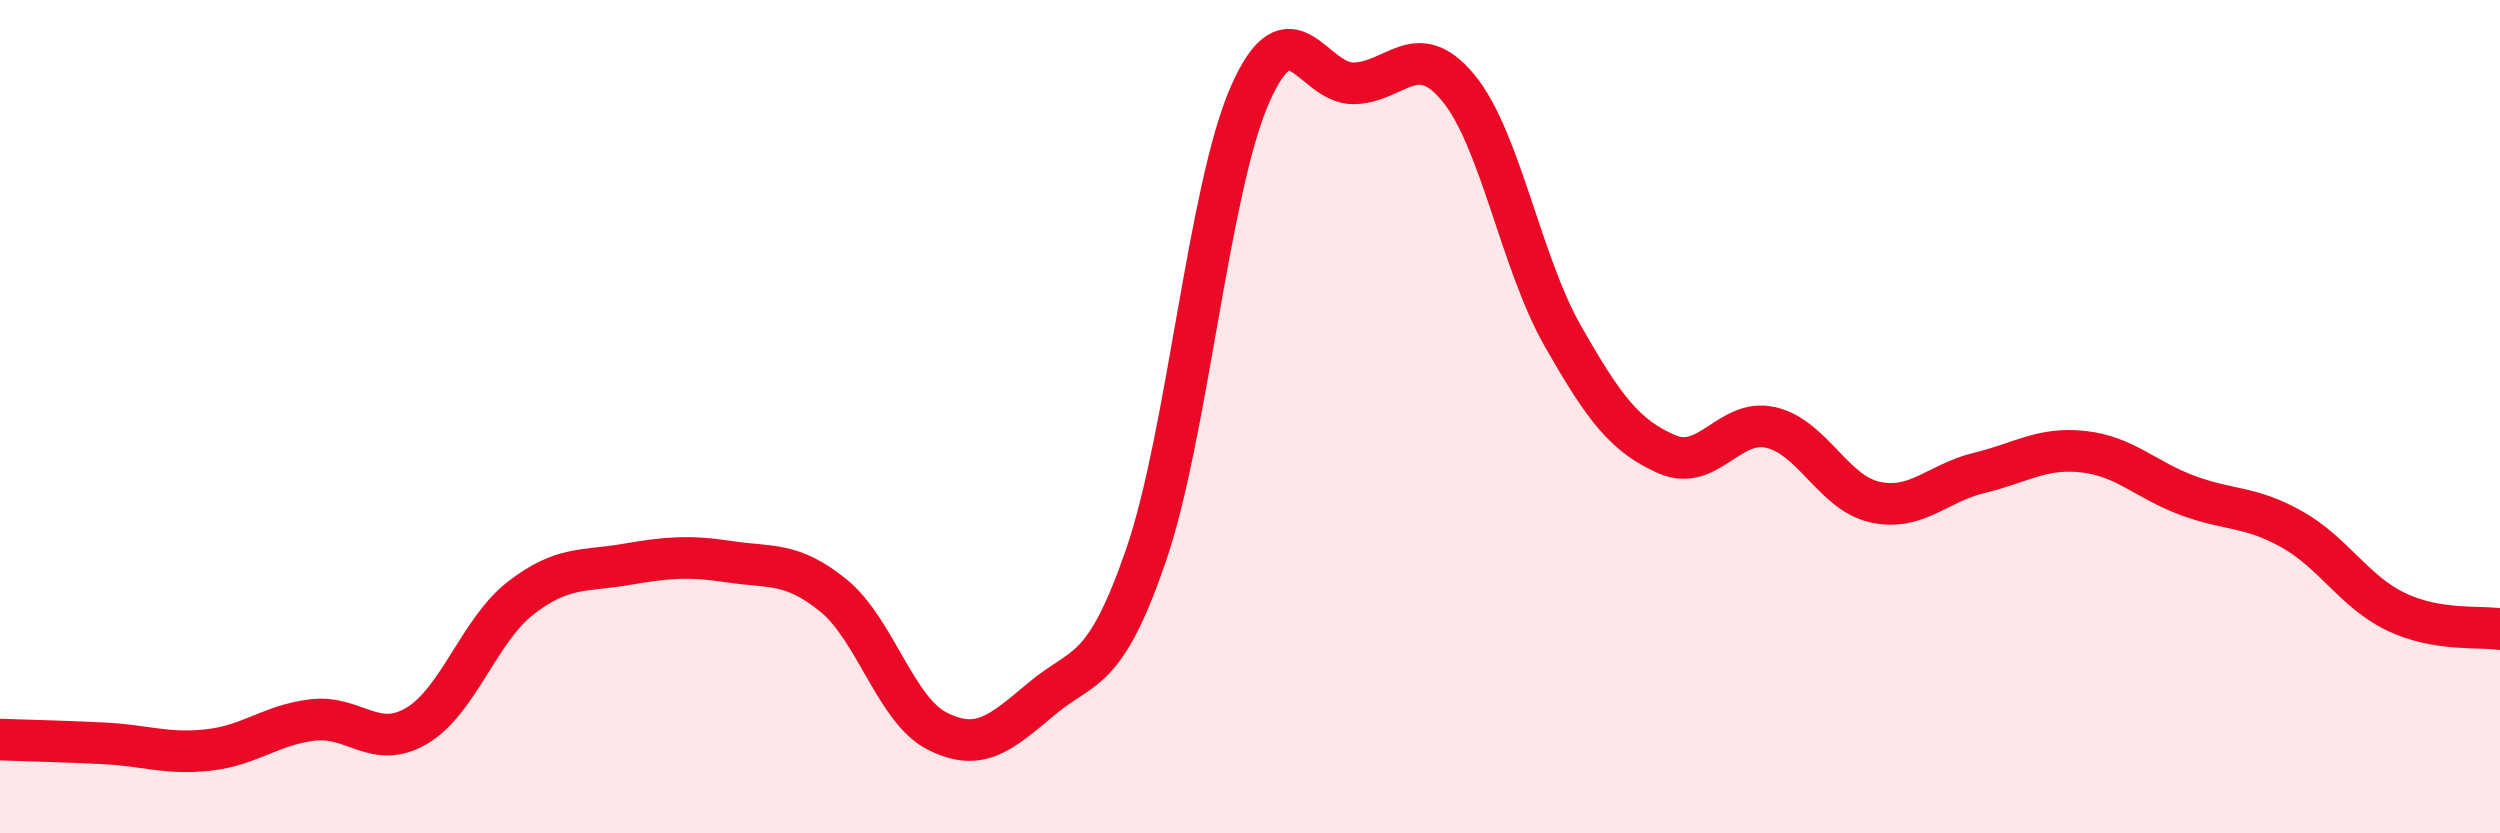
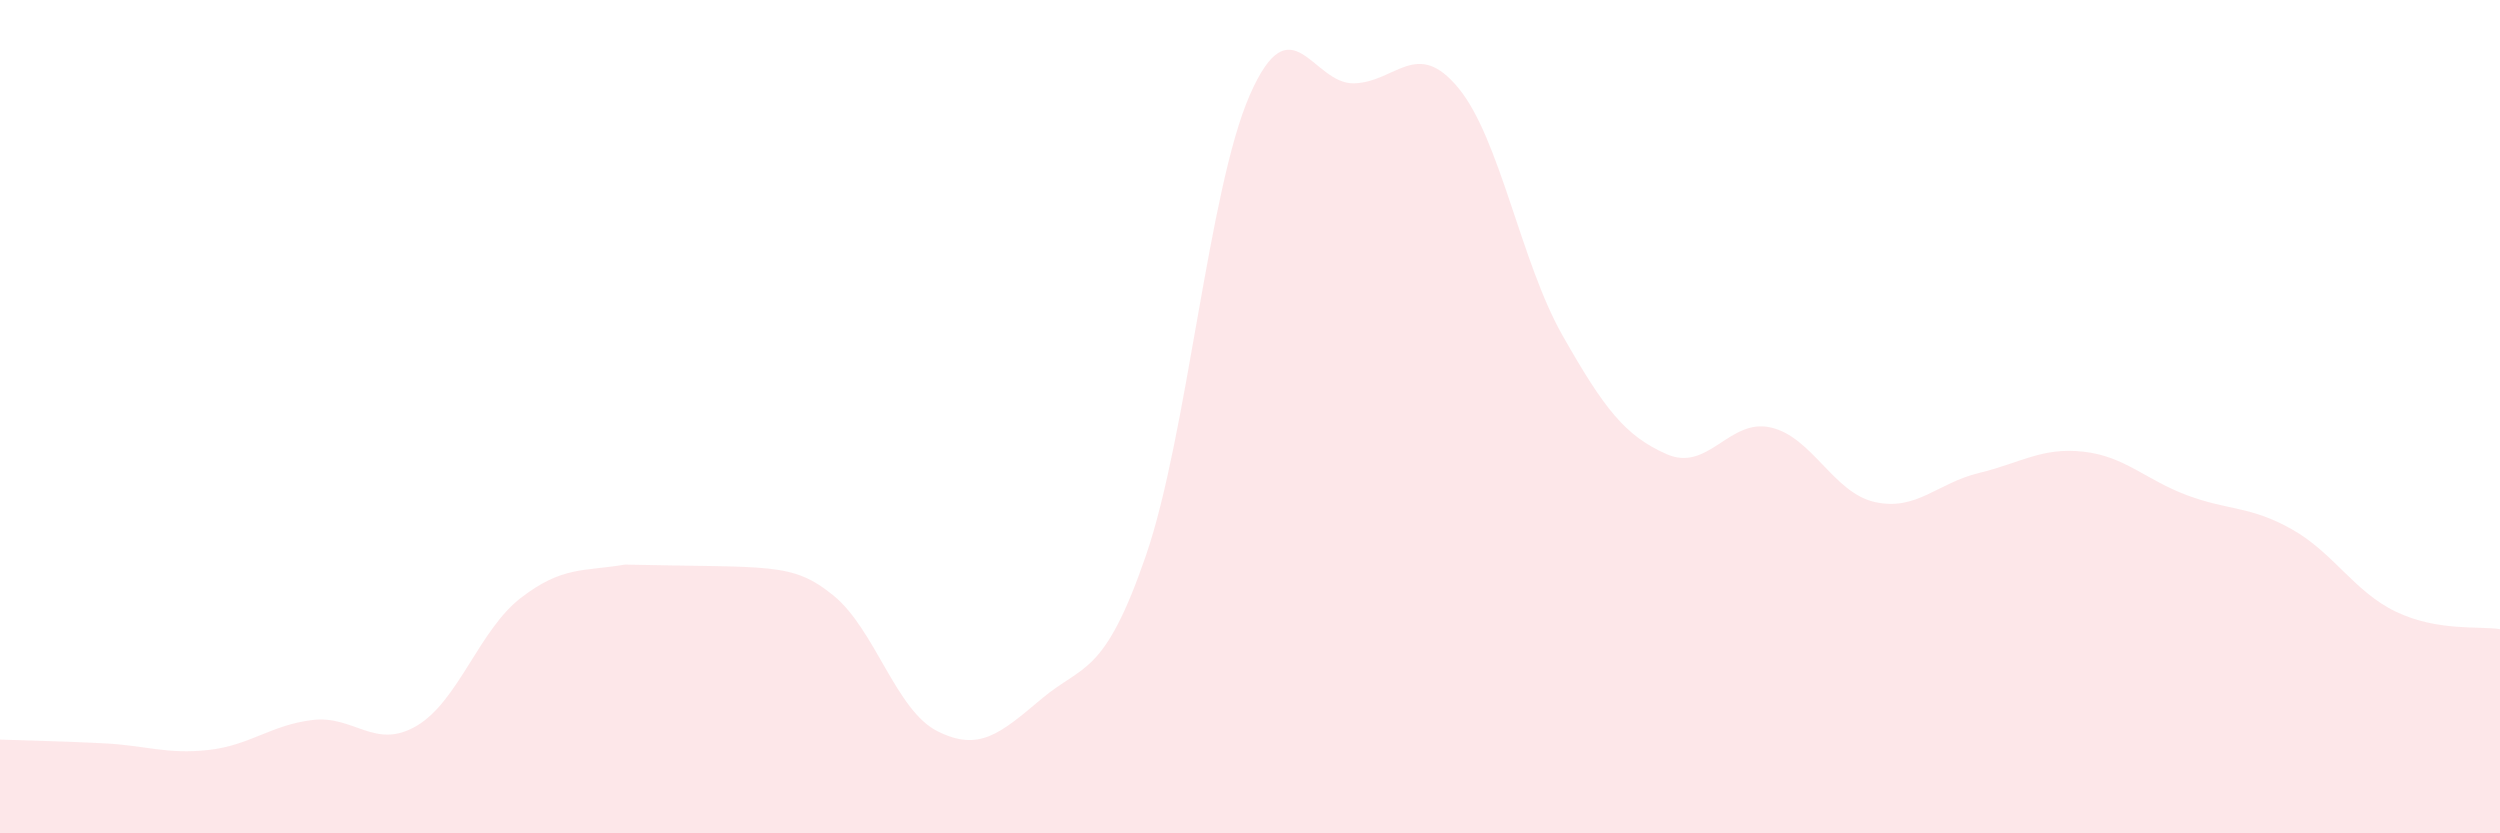
<svg xmlns="http://www.w3.org/2000/svg" width="60" height="20" viewBox="0 0 60 20">
-   <path d="M 0,17.75 C 0.5,17.77 1.5,17.79 2.5,17.84 C 3.5,17.89 4,18.11 5,18 C 6,17.89 6.5,17.4 7.5,17.28 C 8.5,17.16 9,18.01 10,17.42 C 11,16.83 11.5,15.12 12.5,14.35 C 13.5,13.58 14,13.72 15,13.55 C 16,13.38 16.5,13.33 17.5,13.48 C 18.5,13.63 19,13.48 20,14.29 C 21,15.1 21.5,17.05 22.5,17.55 C 23.5,18.05 24,17.61 25,16.77 C 26,15.93 26.5,16.24 27.5,13.34 C 28.5,10.44 29,4.54 30,2.27 C 31,0 31.5,2.03 32.5,2 C 33.5,1.97 34,0.9 35,2.11 C 36,3.32 36.5,6.29 37.5,8.05 C 38.5,9.81 39,10.46 40,10.9 C 41,11.34 41.5,10.03 42.5,10.26 C 43.5,10.49 44,11.83 45,12.05 C 46,12.27 46.5,11.59 47.5,11.35 C 48.5,11.11 49,10.73 50,10.84 C 51,10.95 51.5,11.52 52.5,11.89 C 53.5,12.26 54,12.14 55,12.7 C 56,13.26 56.5,14.2 57.5,14.68 C 58.5,15.16 59.5,15.02 60,15.1L60 20L0 20Z" fill="#EB0A25" opacity="0.1" stroke-linecap="round" stroke-linejoin="round" />
-   <path d="M 0,17.75 C 0.5,17.77 1.5,17.79 2.5,17.84 C 3.5,17.89 4,18.11 5,18 C 6,17.89 6.5,17.4 7.5,17.28 C 8.5,17.16 9,18.01 10,17.42 C 11,16.83 11.5,15.12 12.5,14.35 C 13.5,13.58 14,13.72 15,13.55 C 16,13.38 16.5,13.33 17.5,13.48 C 18.5,13.63 19,13.48 20,14.29 C 21,15.1 21.5,17.05 22.5,17.55 C 23.5,18.05 24,17.61 25,16.77 C 26,15.93 26.5,16.24 27.5,13.34 C 28.5,10.44 29,4.54 30,2.27 C 31,0 31.5,2.03 32.5,2 C 33.5,1.97 34,0.9 35,2.11 C 36,3.32 36.5,6.29 37.5,8.05 C 38.5,9.81 39,10.46 40,10.9 C 41,11.34 41.5,10.03 42.5,10.26 C 43.5,10.49 44,11.83 45,12.05 C 46,12.27 46.5,11.59 47.5,11.35 C 48.5,11.11 49,10.73 50,10.84 C 51,10.95 51.5,11.52 52.5,11.89 C 53.5,12.26 54,12.14 55,12.7 C 56,13.26 56.5,14.2 57.5,14.68 C 58.5,15.16 59.5,15.02 60,15.1" stroke="#EB0A25" stroke-width="1" fill="none" stroke-linecap="round" stroke-linejoin="round" />
+   <path d="M 0,17.75 C 0.5,17.77 1.5,17.79 2.5,17.84 C 3.5,17.89 4,18.11 5,18 C 6,17.89 6.5,17.4 7.5,17.28 C 8.5,17.16 9,18.01 10,17.42 C 11,16.83 11.5,15.12 12.5,14.35 C 13.5,13.58 14,13.72 15,13.55 C 18.5,13.63 19,13.48 20,14.29 C 21,15.1 21.5,17.05 22.5,17.55 C 23.5,18.05 24,17.61 25,16.77 C 26,15.93 26.5,16.24 27.5,13.34 C 28.5,10.44 29,4.54 30,2.27 C 31,0 31.5,2.03 32.5,2 C 33.5,1.97 34,0.9 35,2.11 C 36,3.32 36.5,6.29 37.5,8.05 C 38.5,9.81 39,10.46 40,10.9 C 41,11.34 41.5,10.03 42.5,10.26 C 43.5,10.49 44,11.83 45,12.05 C 46,12.27 46.5,11.59 47.5,11.35 C 48.5,11.11 49,10.73 50,10.84 C 51,10.95 51.5,11.52 52.5,11.89 C 53.5,12.26 54,12.14 55,12.7 C 56,13.26 56.5,14.2 57.5,14.68 C 58.5,15.16 59.5,15.02 60,15.1L60 20L0 20Z" fill="#EB0A25" opacity="0.1" stroke-linecap="round" stroke-linejoin="round" />
</svg>